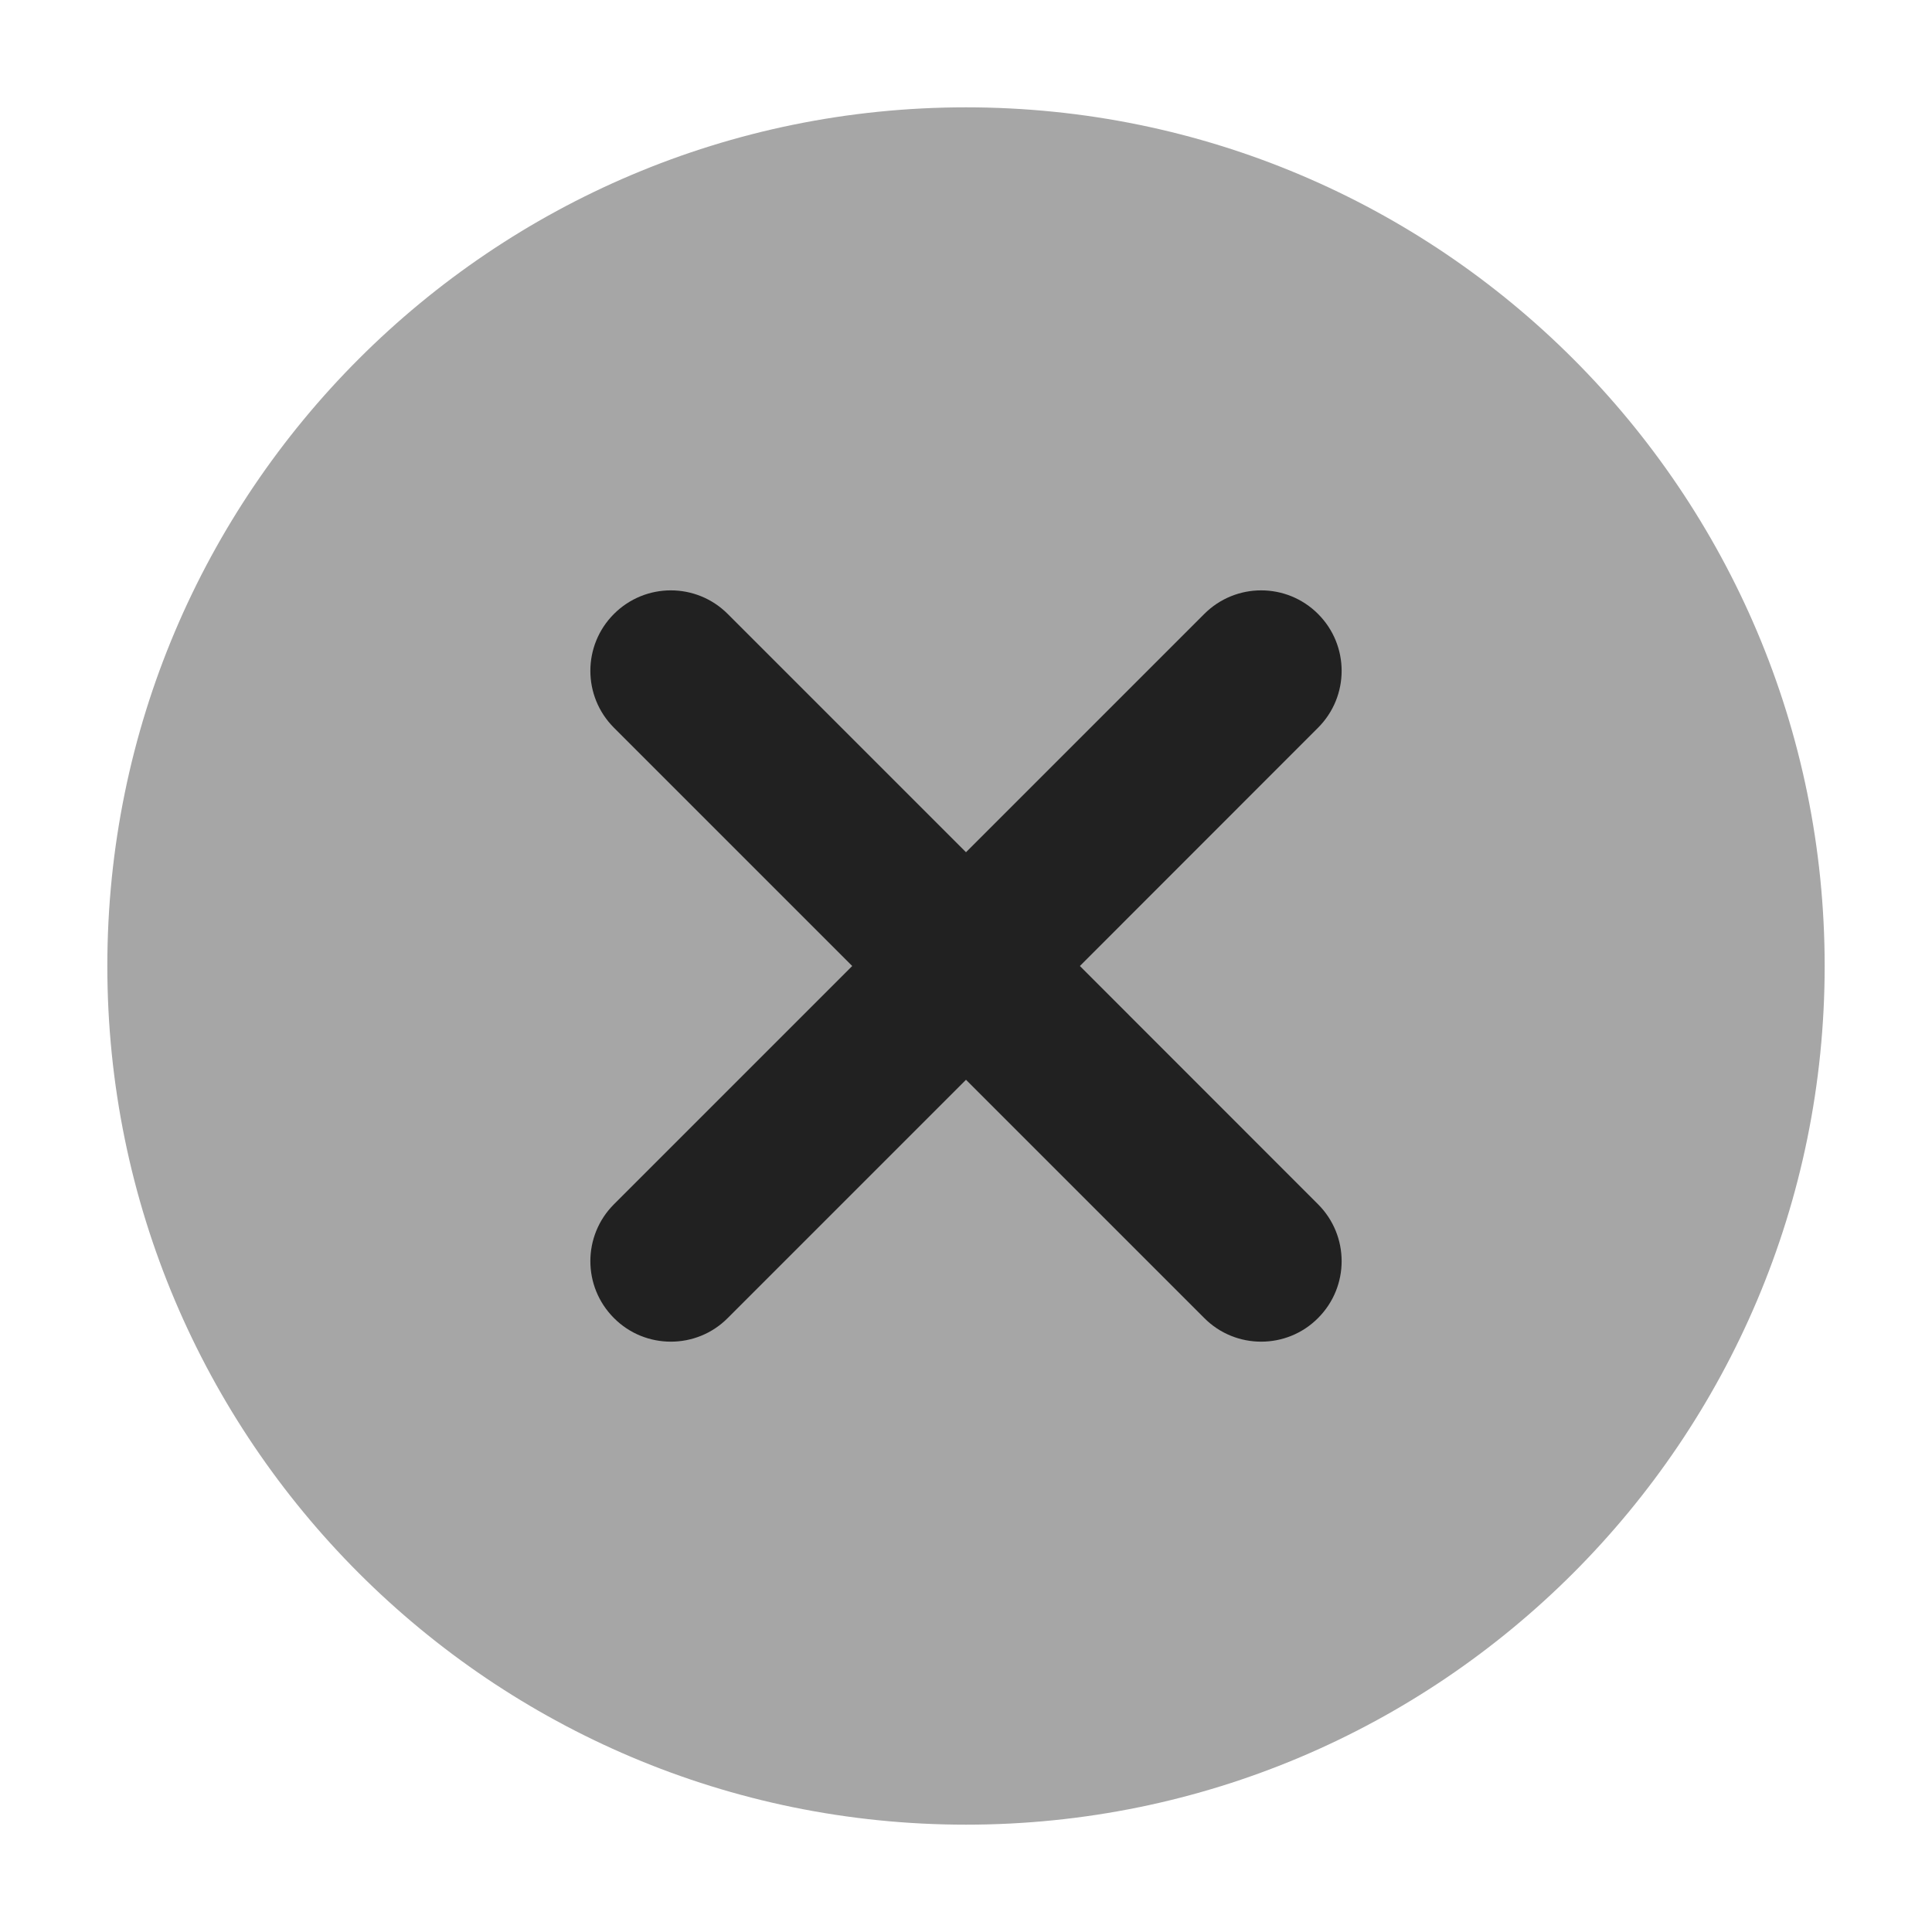
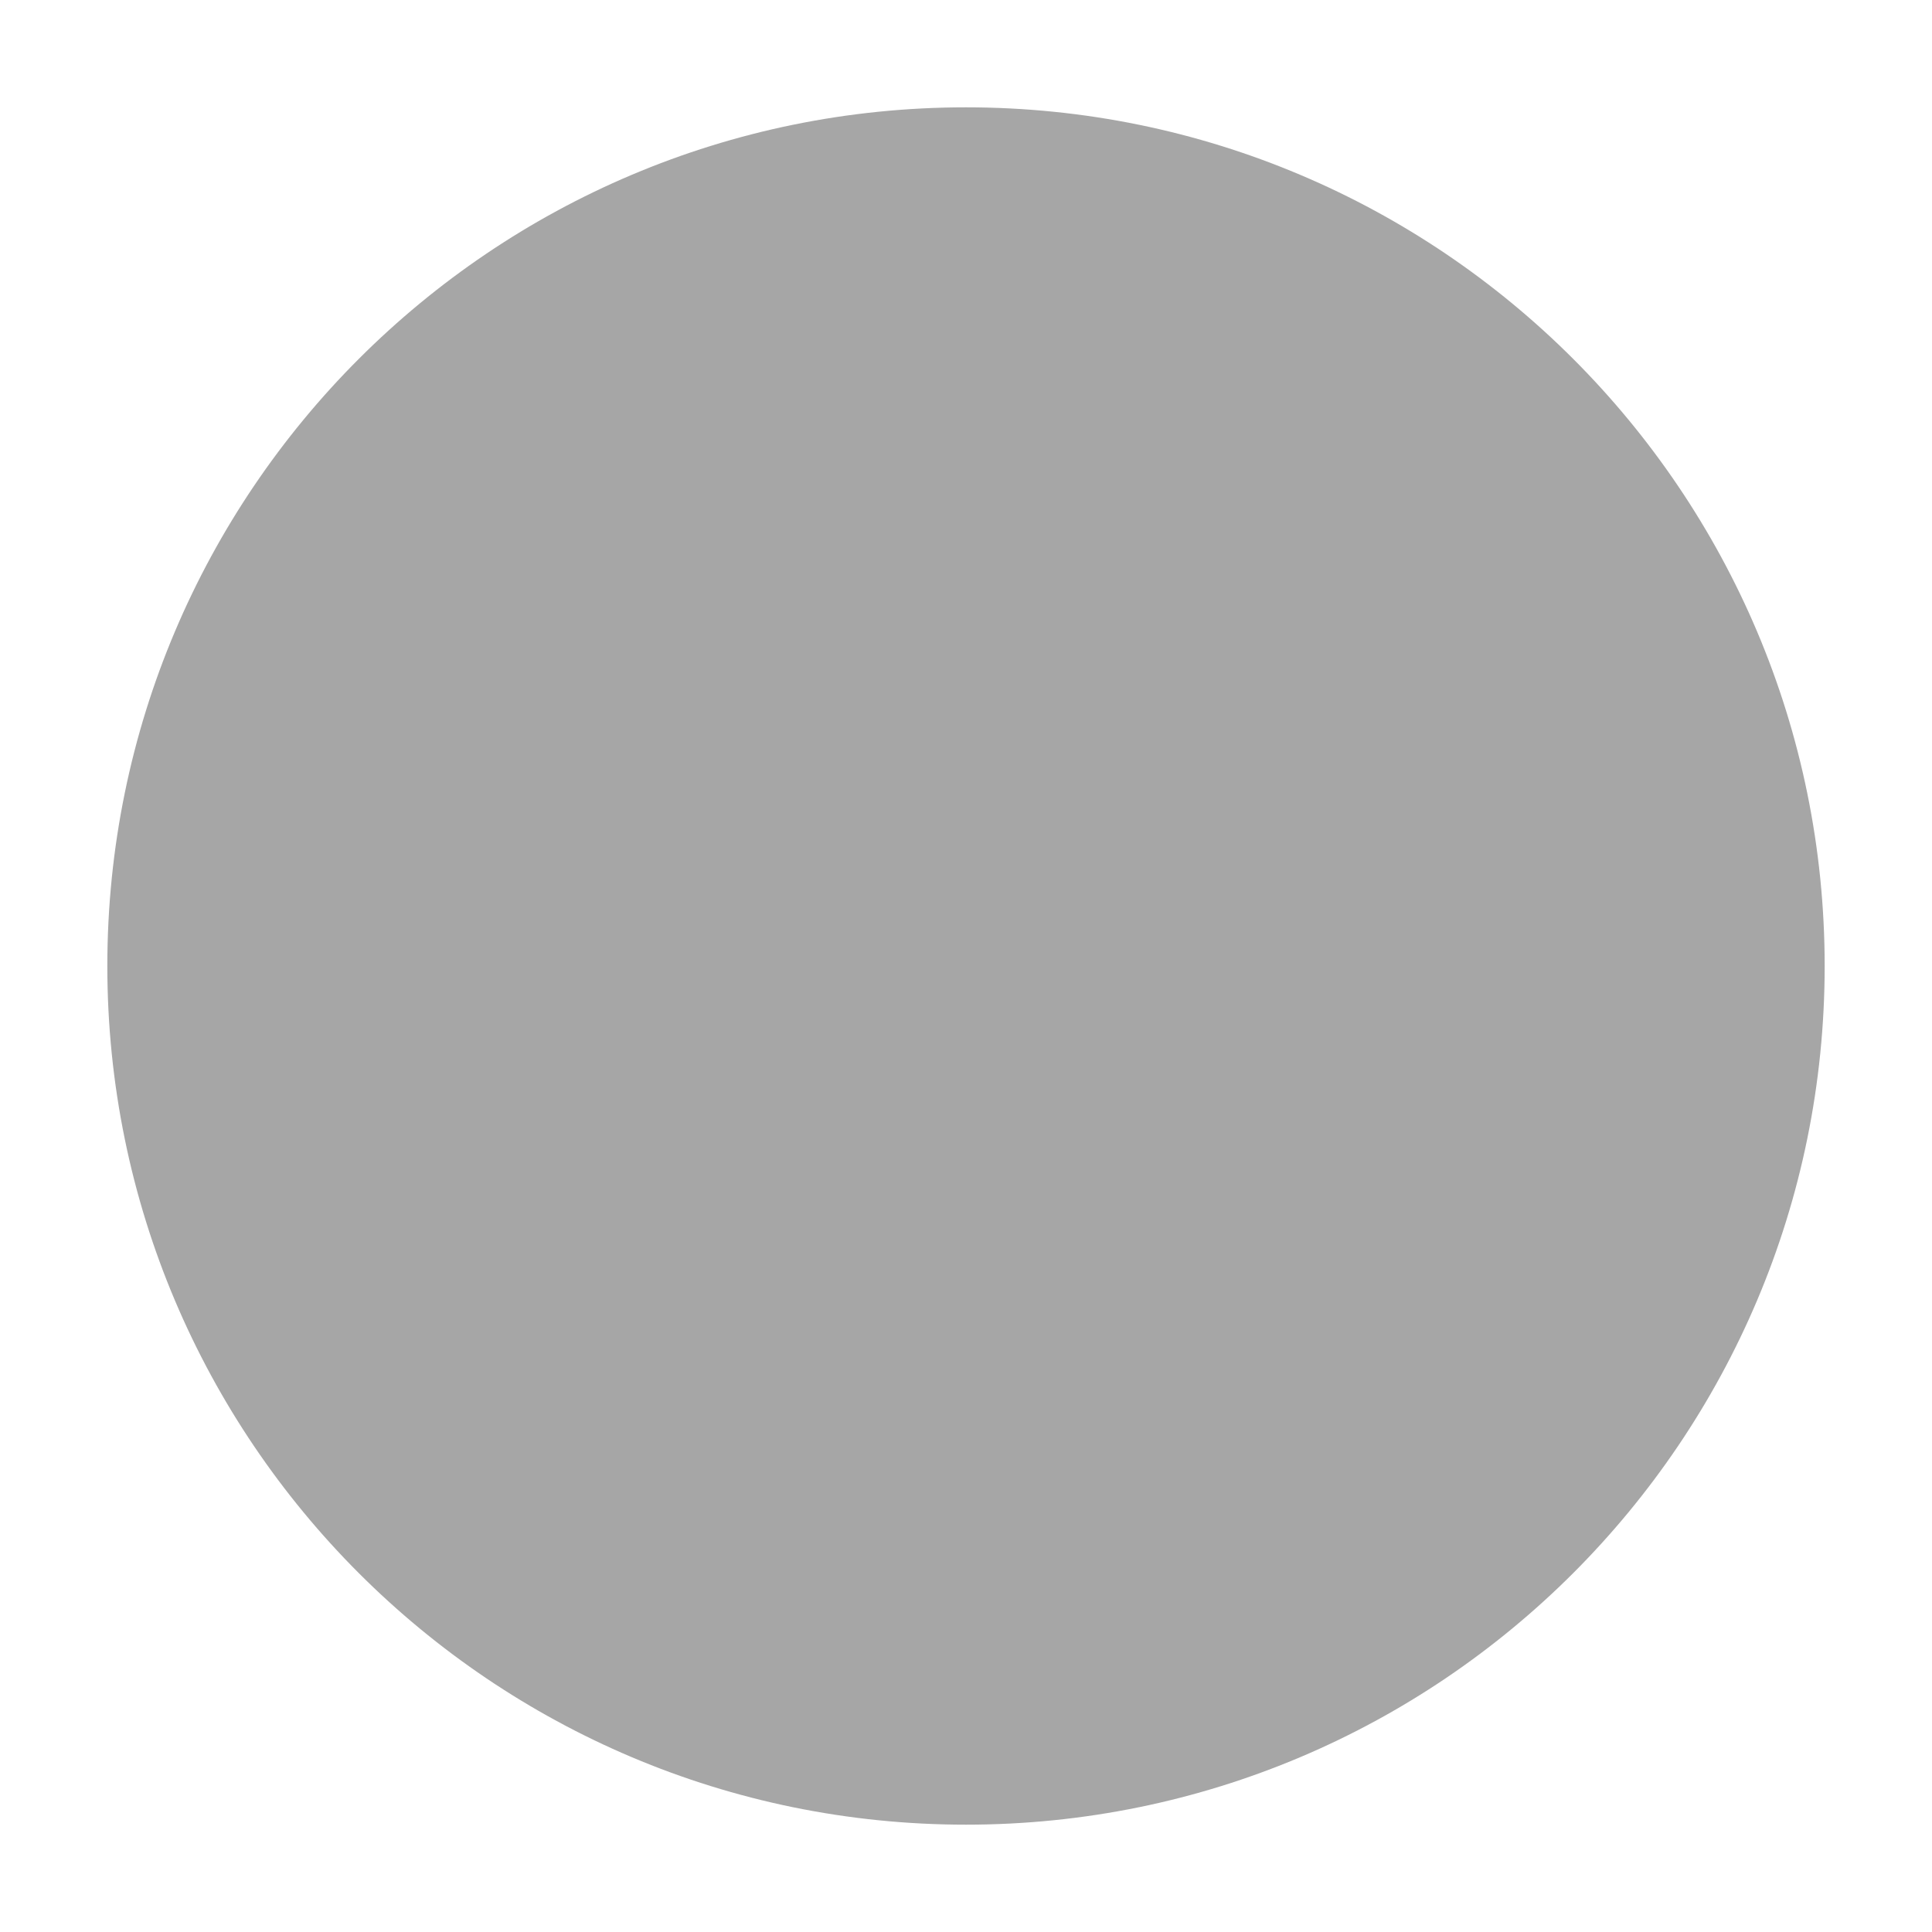
<svg xmlns="http://www.w3.org/2000/svg" height="18" width="18" viewBox="0 0 18 18">
  <title>circle xmark</title>
  <g fill="#212121" class="nc-icon-wrapper">
-     <path opacity="0.4" d="M9 17C13.418 17 17 13.418 17 9C17 4.582 13.418 1 9 1C4.582 1 1 4.582 1 9C1 13.418 4.582 17 9 17Z" data-color="color-2" />
-     <path d="M10.061 9L12.28 6.78C12.573 6.487 12.573 6.013 12.28 5.72C11.987 5.427 11.513 5.427 11.22 5.72L9 7.94L6.78 5.72C6.487 5.427 6.013 5.427 5.72 5.72C5.427 6.013 5.427 6.487 5.72 6.78L7.94 9L5.72 11.22C5.427 11.513 5.427 11.987 5.72 12.28C5.866 12.427 6.058 12.5 6.25 12.5C6.442 12.5 6.634 12.427 6.78 12.28L9 10.06L11.22 12.28C11.366 12.427 11.558 12.5 11.75 12.5C11.942 12.5 12.134 12.427 12.28 12.28C12.573 11.987 12.573 11.513 12.28 11.22L10.061 9Z" />
+     <path opacity="0.4" d="M9 17C13.418 17 17 13.418 17 9C17 4.582 13.418 1 9 1C4.582 1 1 4.582 1 9C1 13.418 4.582 17 9 17" data-color="color-2" />
  </g>
</svg>